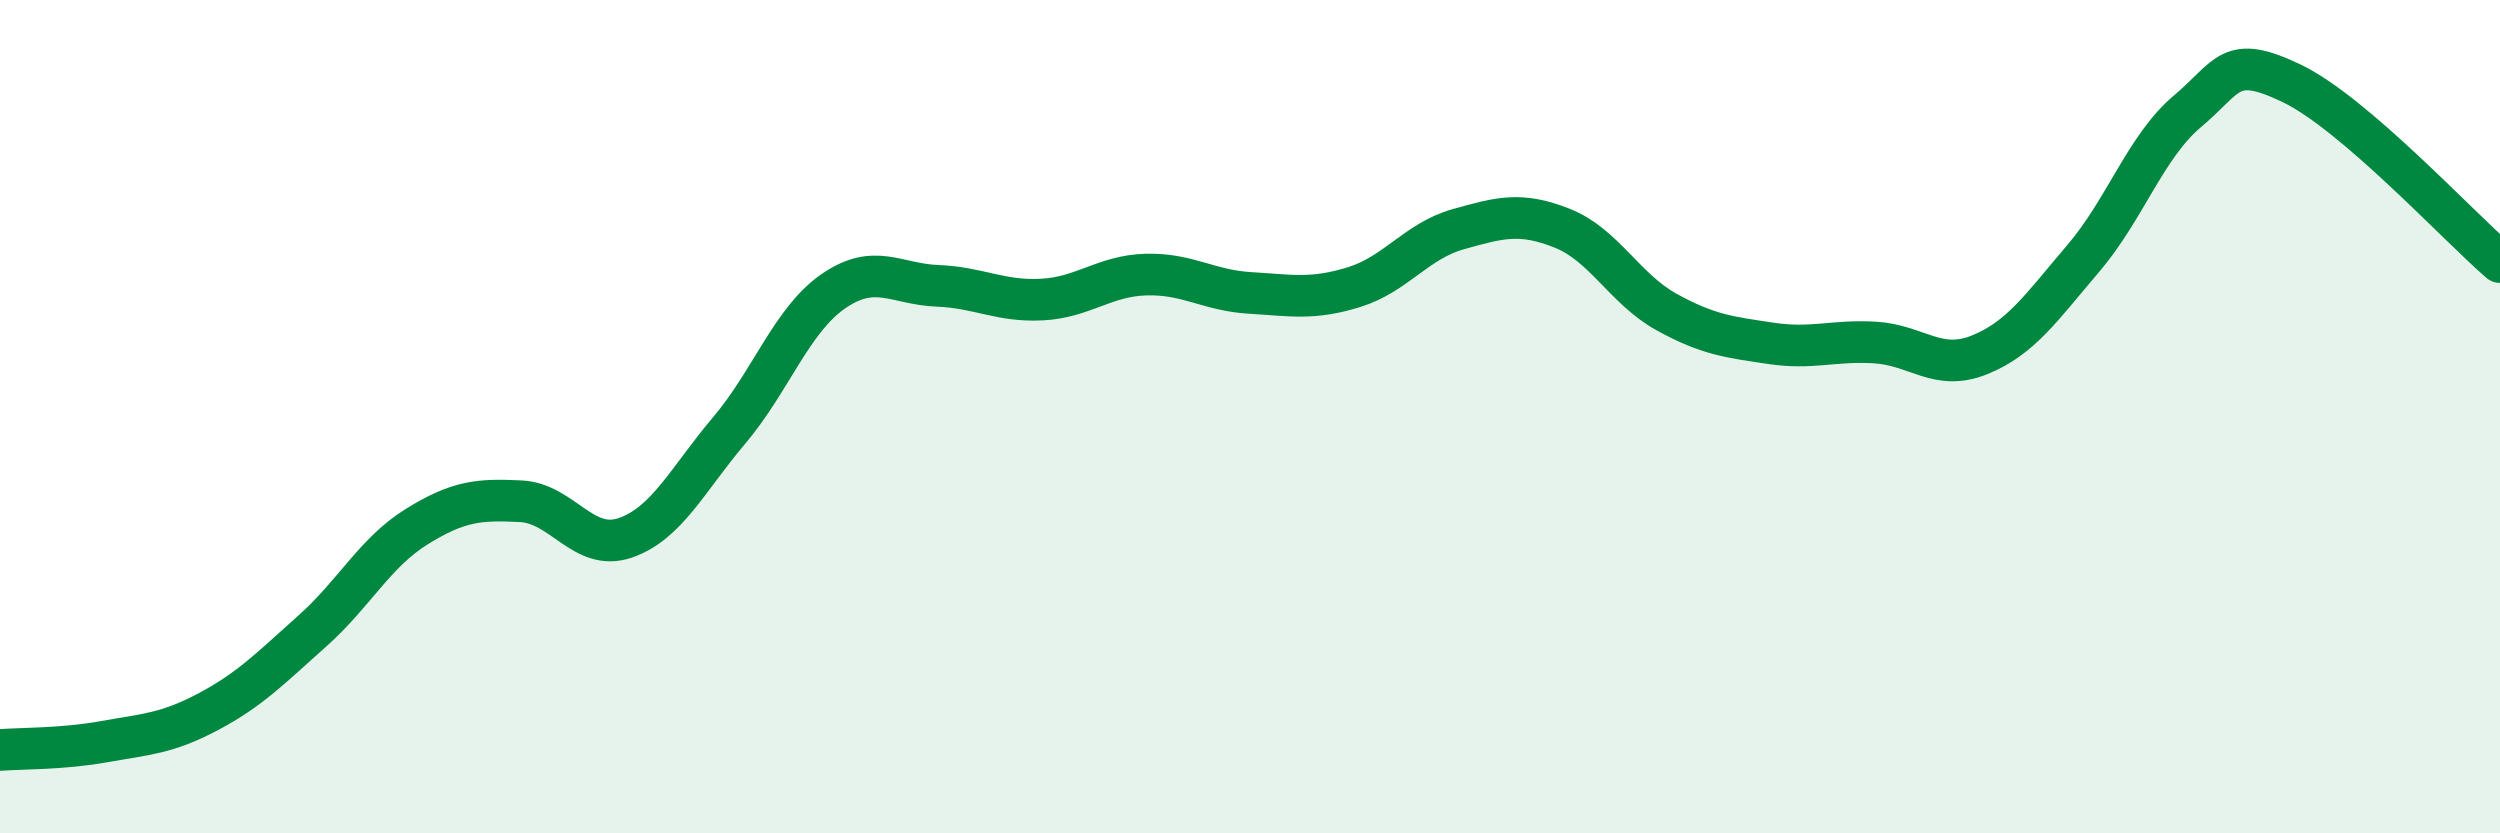
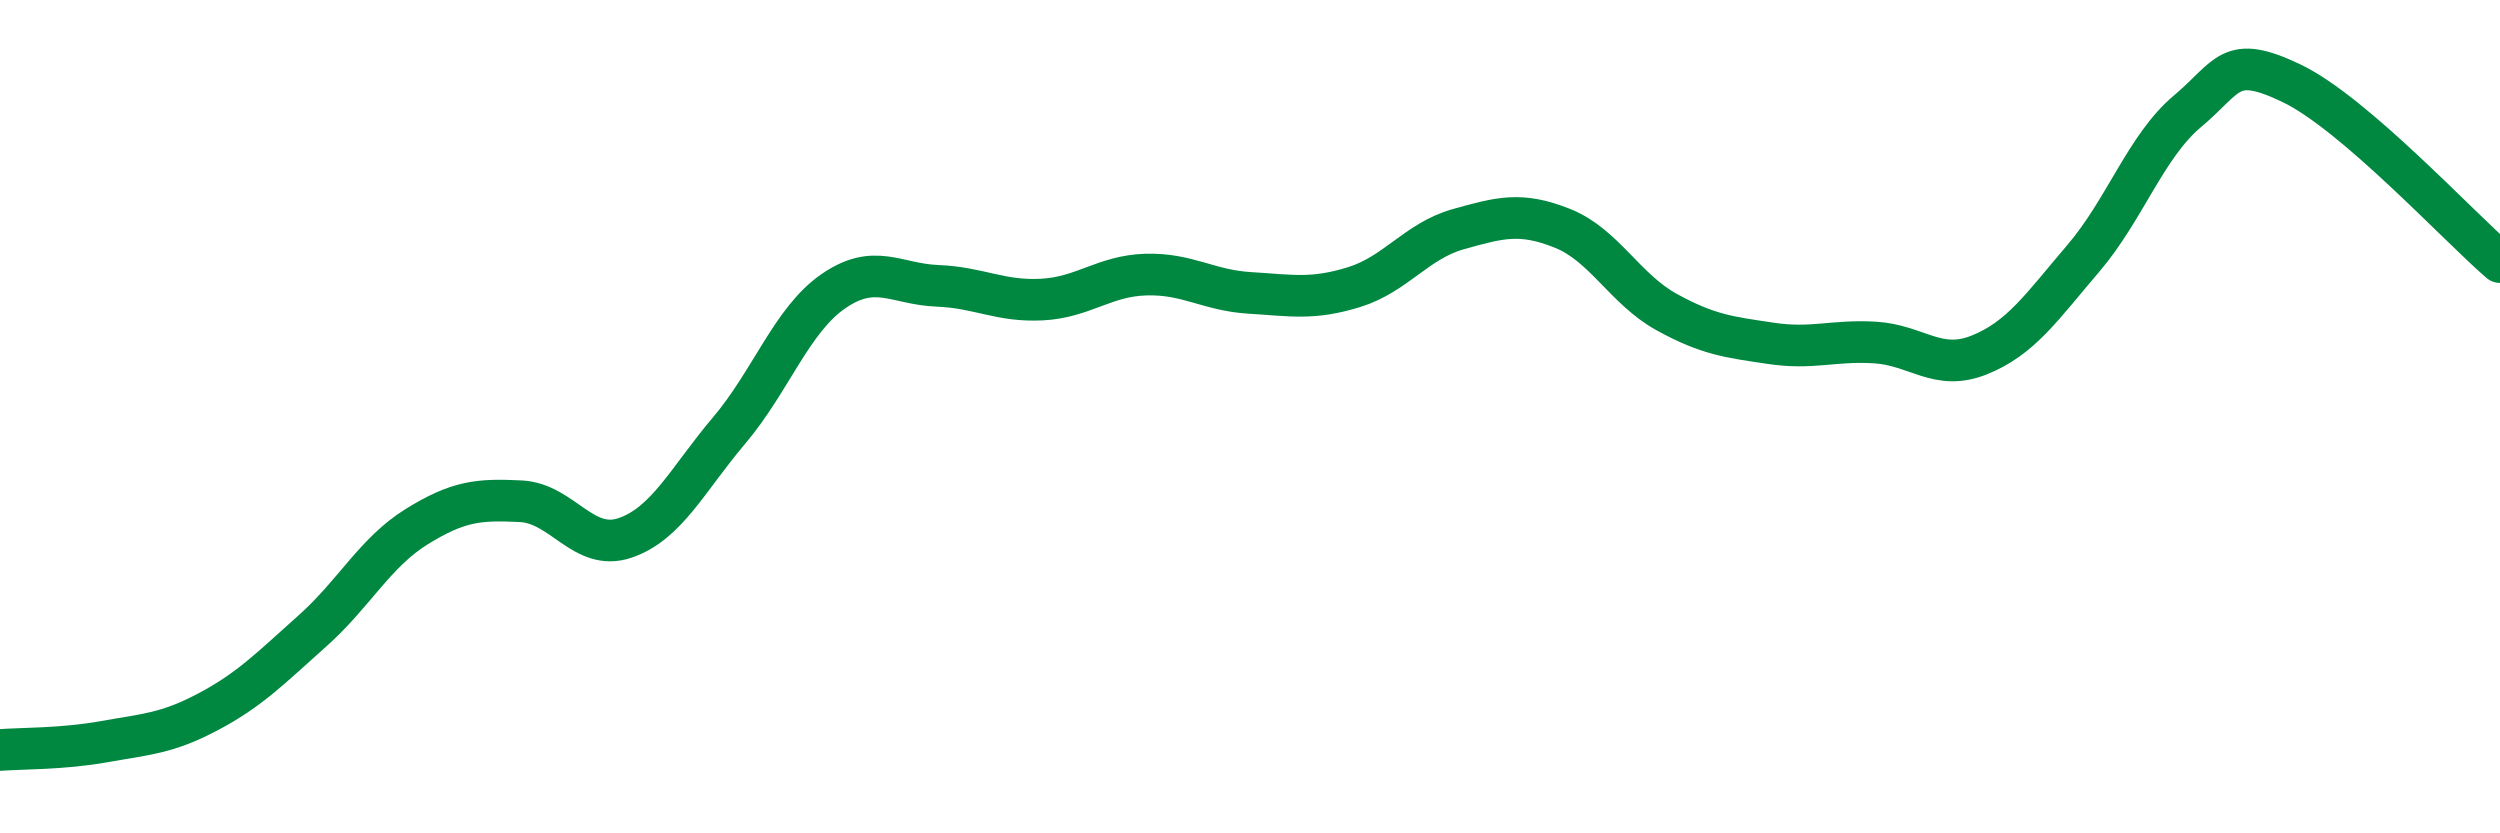
<svg xmlns="http://www.w3.org/2000/svg" width="60" height="20" viewBox="0 0 60 20">
-   <path d="M 0,18 C 0.5,17.96 1.5,17.98 2.5,17.8 C 3.5,17.62 4,17.61 5,17.08 C 6,16.55 6.5,16.03 7.5,15.14 C 8.5,14.25 9,13.26 10,12.64 C 11,12.02 11.5,11.98 12.5,12.03 C 13.5,12.08 14,13.25 15,12.91 C 16,12.57 16.5,11.51 17.5,10.33 C 18.5,9.15 19,7.68 20,6.99 C 21,6.3 21.5,6.82 22.5,6.86 C 23.5,6.9 24,7.24 25,7.19 C 26,7.14 26.5,6.62 27.5,6.59 C 28.5,6.56 29,6.97 30,7.03 C 31,7.09 31.5,7.2 32.5,6.89 C 33.5,6.58 34,5.78 35,5.5 C 36,5.22 36.5,5.08 37.5,5.48 C 38.5,5.88 39,6.94 40,7.49 C 41,8.04 41.5,8.09 42.5,8.24 C 43.5,8.39 44,8.16 45,8.22 C 46,8.28 46.5,8.92 47.5,8.52 C 48.5,8.12 49,7.37 50,6.2 C 51,5.03 51.5,3.51 52.5,2.67 C 53.5,1.83 53.5,1.28 55,2 C 56.5,2.72 59,5.43 60,6.29L60 20L0 20Z" fill="#008740" opacity="0.1" stroke-linecap="round" stroke-linejoin="round" />
  <path d="M 0,18 C 0.5,17.96 1.5,17.98 2.5,17.8 C 3.5,17.62 4,17.61 5,17.08 C 6,16.55 6.5,16.03 7.5,15.14 C 8.5,14.25 9,13.26 10,12.64 C 11,12.02 11.5,11.98 12.5,12.03 C 13.5,12.08 14,13.25 15,12.91 C 16,12.57 16.5,11.51 17.5,10.33 C 18.5,9.15 19,7.68 20,6.99 C 21,6.3 21.5,6.82 22.5,6.86 C 23.5,6.9 24,7.24 25,7.19 C 26,7.14 26.5,6.62 27.5,6.59 C 28.5,6.56 29,6.97 30,7.03 C 31,7.09 31.5,7.2 32.5,6.89 C 33.5,6.58 34,5.78 35,5.5 C 36,5.22 36.5,5.08 37.5,5.48 C 38.5,5.88 39,6.94 40,7.49 C 41,8.04 41.5,8.09 42.5,8.24 C 43.5,8.39 44,8.16 45,8.22 C 46,8.28 46.5,8.92 47.5,8.52 C 48.5,8.12 49,7.37 50,6.2 C 51,5.03 51.5,3.51 52.5,2.67 C 53.5,1.83 53.5,1.28 55,2 C 56.5,2.72 59,5.43 60,6.29" stroke="#008740" stroke-width="1" fill="none" stroke-linecap="round" stroke-linejoin="round" />
</svg>